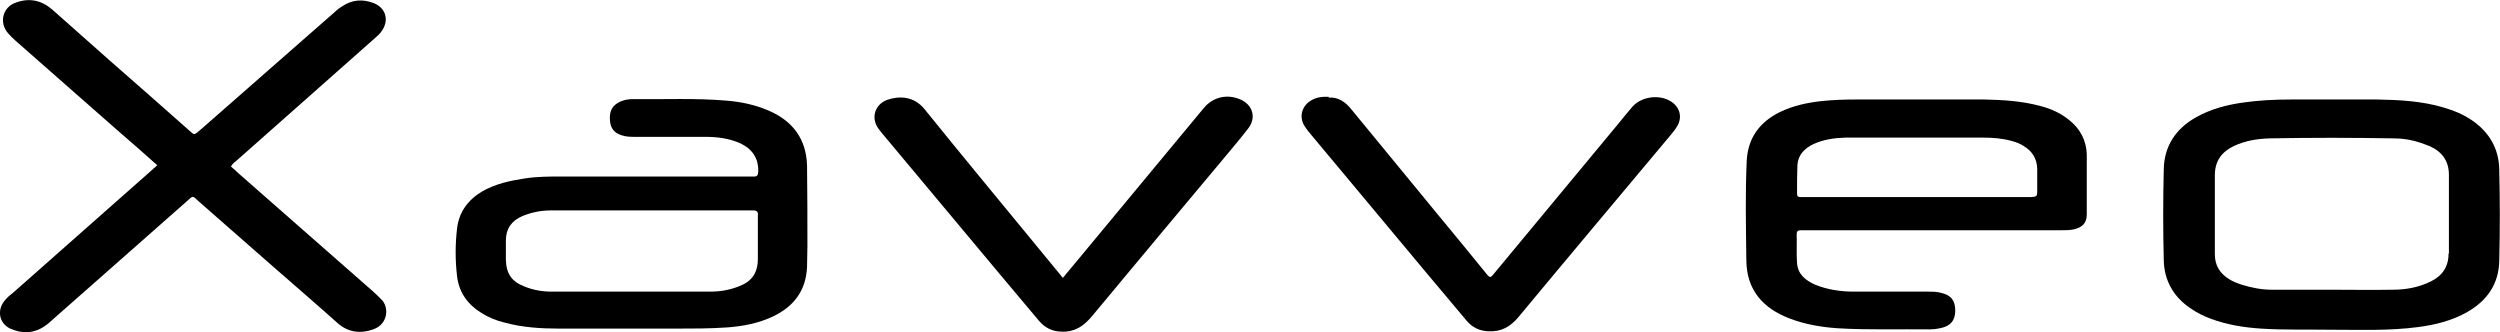
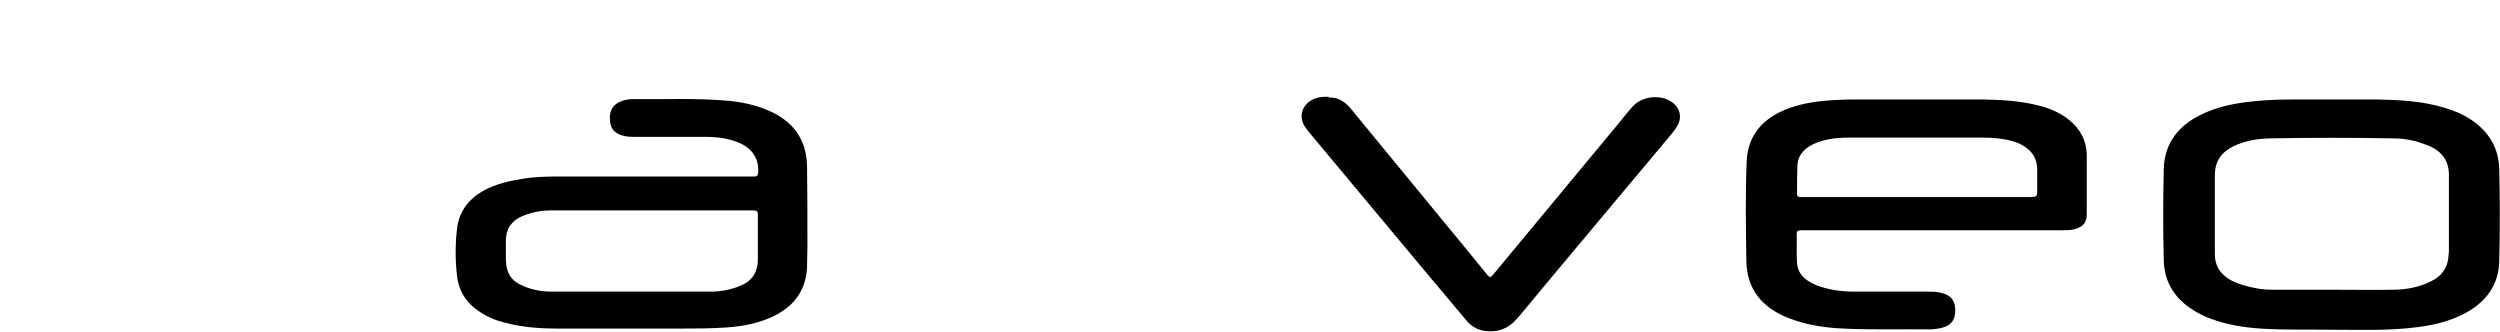
<svg xmlns="http://www.w3.org/2000/svg" id="Layer_1" version="1.1" viewBox="0 0 655.8 87.1">
-   <path d="M41.2,43.3c-3.6-3.2-7.1-6.3-10.6-9.3-8.8-7.8-17.7-15.5-26.5-23.3-.7-.6-1.4-1.3-2-2C-.3,5.9.7,1.9,4.1.7,7.6-.6,10.8,0,13.7,2.5c5,4.5,10,8.8,15,13.3,7,6.1,14,12.3,20.9,18.4,1.5,1.3,1.2,1.3,2.8,0,11.6-10.2,23.3-20.4,34.9-30.6.8-.7,1.5-1.4,2.4-1.9,2.6-1.8,5.4-2,8.3-.9,3.1,1.2,4.1,4.3,2.3,7.1-.6,1-1.5,1.7-2.4,2.5-11.9,10.5-23.8,21.1-35.7,31.6-.5.5-1.2.8-1.6,1.7.7.6,1.4,1.2,2,1.8,11.7,10.3,23.5,20.6,35.2,30.9.8.7,1.5,1.4,2.2,2.1,2.1,2,1.9,6.5-2.1,7.9-3.4,1.2-6.6.8-9.4-1.7-5.6-5-11.3-9.9-16.9-14.8-6.5-5.7-13-11.4-19.5-17.1-1.6-1.4-1.3-1.7-3.1,0-11.6,10.2-23.1,20.4-34.7,30.6-.8.7-1.6,1.5-2.5,2.1-2.9,2-6,2.1-9.1.7-2.8-1.3-3.6-4.6-1.6-7.2.6-.8,1.4-1.5,2.2-2.1,12-10.6,24.1-21.3,36.1-31.9.6-.5,1.2-1.1,1.9-1.7Z" />
-   <path d="M278.8,72.9c3.4-4.1,6.6-7.9,9.8-11.8,8.8-10.6,17.5-21.1,26.3-31.7.3-.4.7-.8,1-1.2,2.4-2.8,6.1-3.6,9.5-2.1,3.2,1.4,4.2,4.7,2.1,7.5-2,2.6-4.1,5.1-6.2,7.6-11.6,13.9-23.3,27.8-34.9,41.8-2.1,2.5-4.4,4.1-7.8,4-2.5,0-4.5-1-6.1-2.9-3.5-4.2-7-8.3-10.5-12.5-10-12-20-23.9-30-35.9-.6-.7-1.1-1.3-1.6-2-2-2.8-.9-6.3,2.3-7.5,3.2-1.1,7-1,9.8,2.4,9.6,11.9,19.3,23.6,29,35.4,2.4,2.9,4.8,5.8,7.4,9Z" />
  <path d="M348.5,25.6c2.5-.2,4.4,1.1,6,3.1,7.7,9.4,15.4,18.7,23.1,28.1,4,4.8,7.9,9.6,11.9,14.5,1.5,1.9,1.4,1.7,2.8,0,10.7-12.9,21.4-25.8,32.1-38.7,1.3-1.6,2.6-3.2,3.9-4.7,2.4-2.6,7-3.2,10-1.3,2.4,1.5,3.1,4.2,1.6,6.6-.5.9-1.2,1.6-1.8,2.4-13.3,15.9-26.6,31.7-39.8,47.6-2.1,2.5-4.5,3.9-7.9,3.7-2.3-.1-4.2-1-5.7-2.8-3.5-4.2-7-8.3-10.5-12.5-10.1-12.1-20.2-24.2-30.3-36.3-.6-.7-1.1-1.3-1.6-2.1-1.7-2.5-.8-5.6,1.9-7,1.3-.7,2.7-.9,4.4-.8Z" />
  <path d="M211.7,43.4c-.2-7-3.8-11.7-10.1-14.4-3.5-1.5-7.2-2.3-11-2.6-8.2-.7-16.4-.3-24.6-.4-1.2,0-2.3.2-3.4.7-1.9.9-2.8,2.4-2.6,4.8.1,2.1,1.1,3.4,3.1,4,1.2.4,2.4.4,3.7.4,6.1,0,12.2,0,18.3,0,3.1,0,6.2.4,9.1,1.7,3.2,1.5,4.8,4,4.7,7.4,0,.9-.3,1.4-1.3,1.3-.5,0-1,0-1.5,0-8.9,0-17.9,0-26.8,0-7.3,0-14.5,0-21.8,0-3.3,0-6.5,0-9.8.5-3.9.6-7.7,1.4-11.2,3.4-3.7,2.2-6.1,5.4-6.6,9.7-.5,4.2-.5,8.4,0,12.6.5,4.2,2.8,7.4,6.4,9.6,1.9,1.2,3.9,2,6,2.5,4.7,1.3,9.6,1.6,14.5,1.6,10.2,0,20.3,0,30.5,0,4.4,0,8.9,0,13.3-.3,4.3-.3,8.5-1.1,12.4-3,5.3-2.6,8.4-6.7,8.7-12.8,0-1.8.1-3.6.1-5.4,0-7.2,0-14.4-.1-21.5ZM198.8,59.5c0,2.8,0,5.5,0,8.3,0,3.9-1.6,6.1-5.2,7.4-2.3.9-4.8,1.3-7.3,1.3-13.9,0-27.8,0-41.6,0-2.4,0-4.8-.4-7-1.3-3.5-1.3-4.9-3.4-5-7.1,0-1.7,0-3.3,0-5,0-3.1,1.5-5.2,4.3-6.4,2.4-1,4.9-1.5,7.4-1.5,8.7,0,17.4,0,26.2,0h0c8.5,0,17,0,25.5,0,.5,0,1,0,1.5,0,1,0,1.3.4,1.2,1.3,0,1,0,2,0,3Z" />
  <path d="M547.4,40.5c-.1-3.6-1.7-6.7-4.6-9-2.2-1.8-4.8-3-7.6-3.7-4.8-1.3-9.7-1.6-14.7-1.7-11.3,0-22.5,0-33.8,0-2.9,0-5.8.1-8.7.4-3.8.4-7.6,1.2-11.1,2.9-5.3,2.6-8.4,6.8-8.7,12.8-.4,8.6-.2,17.3-.1,25.9,0,7.9,4.3,12.8,11.5,15.5,4,1.5,8.1,2.2,12.3,2.5,8.1.5,16.3.2,24.4.3.9,0,1.7-.1,2.6-.3,2.7-.5,4-2,4-4.6,0-2.7-1.1-4.1-3.8-4.7-1.1-.3-2.3-.3-3.5-.3-6.4,0-12.8,0-19.2,0-3.5,0-7-.5-10.2-1.8-2.5-1.1-4.6-2.7-4.8-5.7-.2-2.5,0-5.1-.1-7.6,0-.7.3-1,1.1-1,.5,0,1,0,1.5,0,11.3,0,22.5,0,33.8,0,11,0,22.1,0,33.1,0,1.2,0,2.3,0,3.5-.3,2.1-.6,3.1-1.7,3.1-3.9,0-5.2,0-10.5,0-15.7ZM534.4,50.1c0,1.5-.2,1.5-1.7,1.6-.9,0-1.9,0-2.8,0-9.1,0-18.2,0-27.3,0s-19.2,0-28.8,0c-.5,0-1,0-1.5,0-.7,0-.9-.3-.9-.9,0-2.5,0-5.1.1-7.6.2-2.6,1.9-4.3,4.2-5.4,2.6-1.2,5.4-1.6,8.3-1.7,2.5,0,5.1,0,7.6,0,9.5,0,19,0,28.6,0,2.6,0,5.1.2,7.6.9,1.1.3,2.2.7,3.2,1.4,2.1,1.3,3.3,3.2,3.4,5.8,0,2,0,4.1,0,6.1Z" />
  <path d="M655.6,44.4c-.1-5.4-2.6-9.7-7.1-12.8-2.3-1.6-4.8-2.6-7.5-3.4-5.7-1.7-11.6-2-17.5-2.1-7.5,0-15,0-22.5,0-4.2,0-8.4.2-12.6.8-4.3.6-8.5,1.7-12.4,3.9-5.3,3-8.3,7.6-8.4,13.6-.2,8-.2,16,0,23.9.1,5.2,2.5,9.5,6.9,12.5,1.7,1.2,3.5,2.1,5.4,2.8,4.3,1.6,8.7,2.3,13.2,2.6,6.2.4,12.4.2,18.9.3,7.2,0,14.7.3,22.3-.7,4.6-.6,9-1.7,13-4,5.2-3,8.2-7.4,8.3-13.4.2-8,.2-16,0-23.9ZM642.3,66.6c0,3.4-1.7,5.8-4.6,7.2-3.2,1.6-6.6,2.2-10.1,2.2-5.3.1-10.6,0-15.9,0,0,0,0,0,0,0-5.2,0-10.5,0-15.7,0-2.7,0-5.3-.5-7.9-1.3-1.2-.4-2.3-.8-3.4-1.5-2.4-1.5-3.7-3.6-3.7-6.5,0-3.3,0-6.5,0-9.8,0-3.6,0-7.3,0-10.9,0-3.7,1.7-6.1,5-7.7,3-1.4,6.1-1.9,9.3-2,10.9-.2,21.8-.2,32.7,0,2.4,0,4.8.4,7.1,1.2.8.3,1.7.6,2.4.9,3.2,1.5,4.9,3.9,4.9,7.5,0,6.8,0,13.6,0,20.5Z" />
</svg>